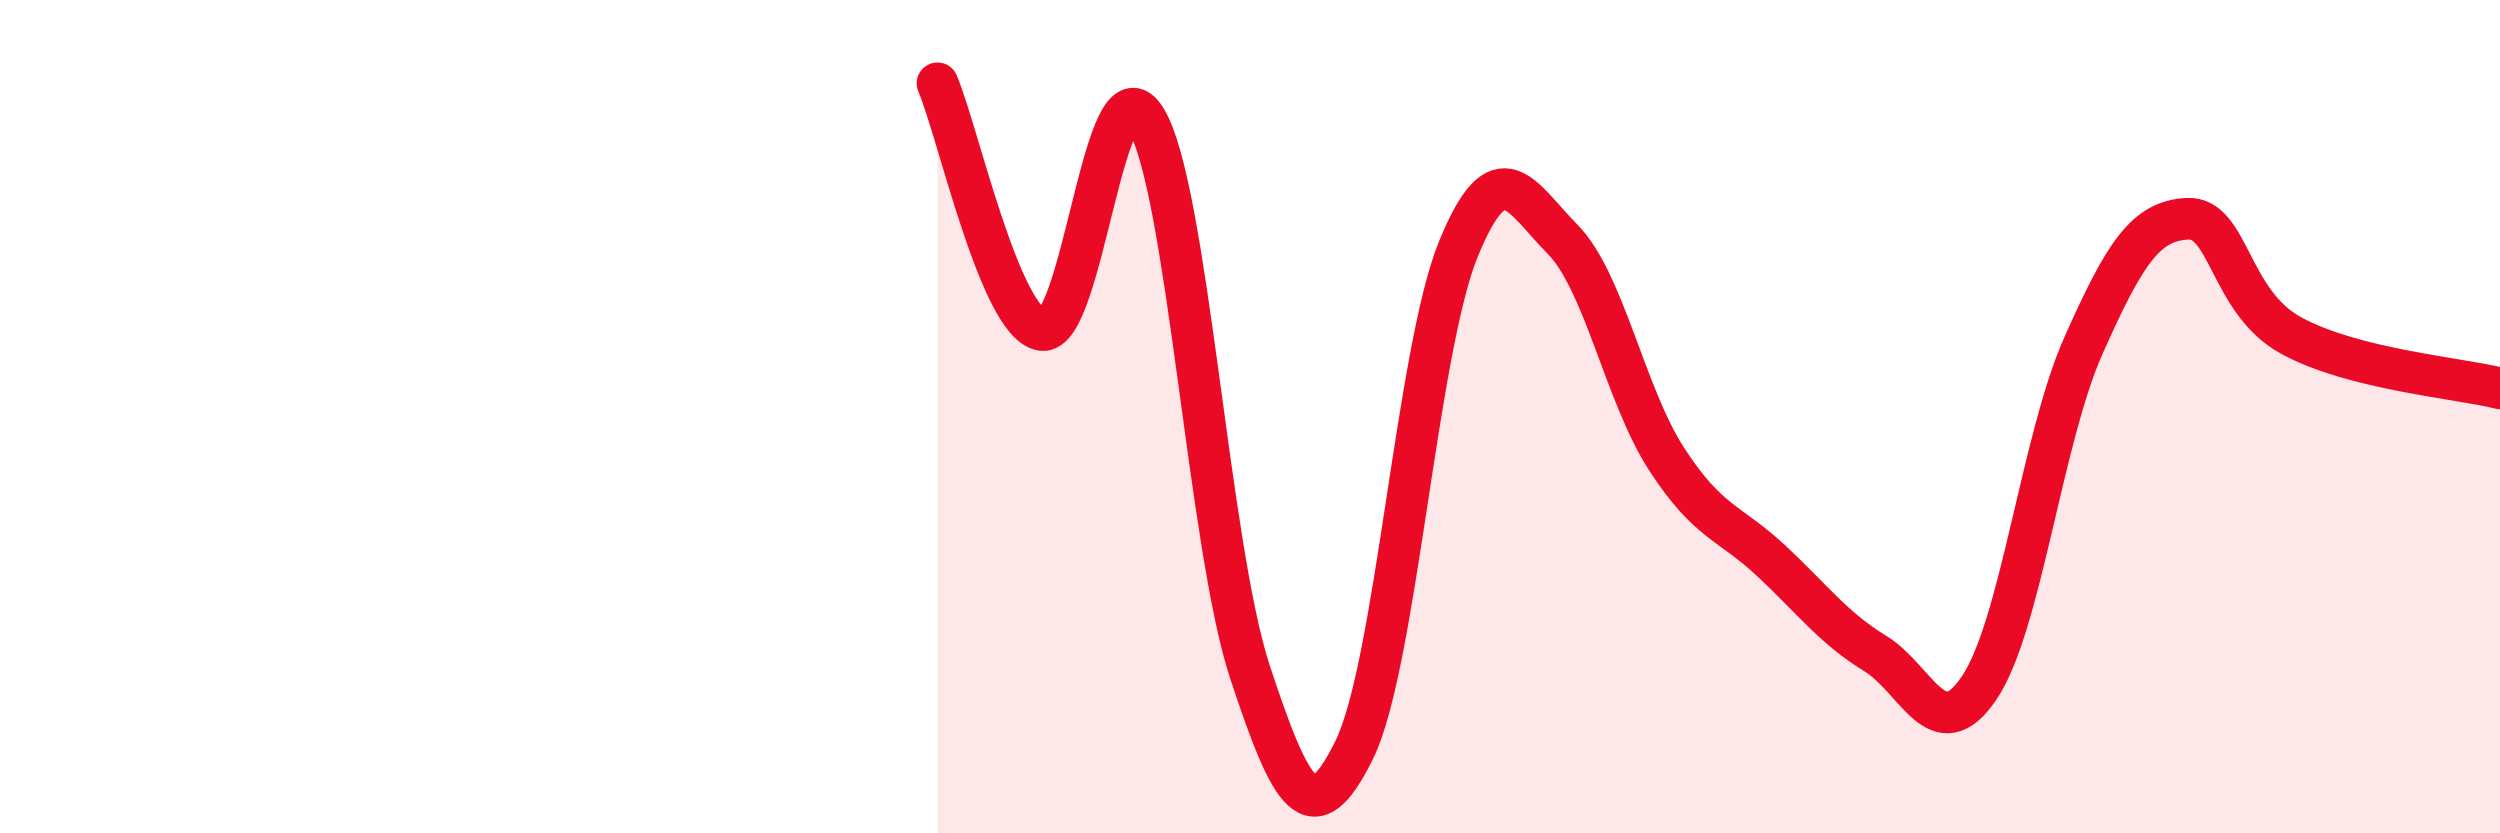
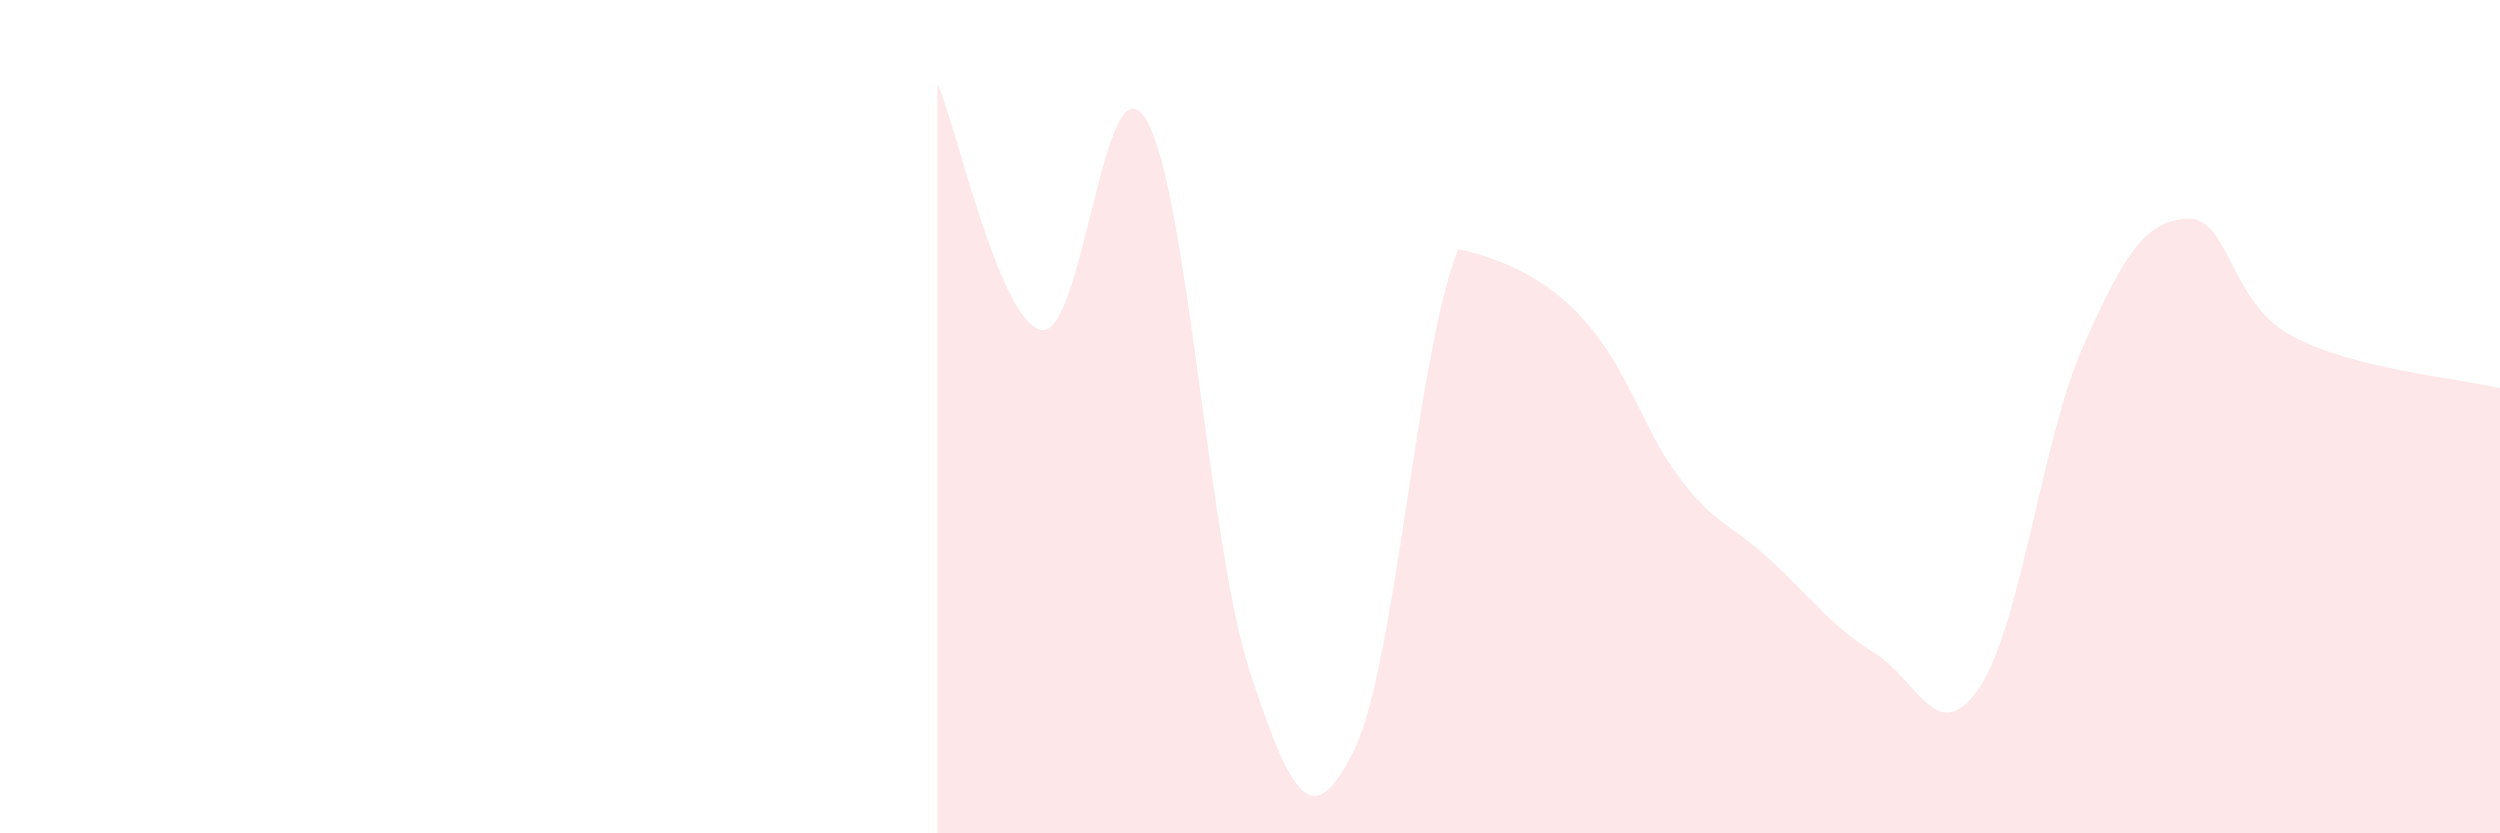
<svg xmlns="http://www.w3.org/2000/svg" width="60" height="20" viewBox="0 0 60 20">
-   <path d="M 22.5,2 C 23,3.18 24,7.75 25,7.92 C 26,8.09 26.5,1.22 27.5,2.86 C 28.5,4.5 29,13.1 30,16.13 C 31,19.16 31.5,20.03 32.5,18 C 33.5,15.97 34,8.43 35,5.98 C 36,3.53 36.5,4.73 37.5,5.74 C 38.5,6.75 39,9.48 40,11.02 C 41,12.56 41.5,12.52 42.5,13.45 C 43.5,14.38 44,15.07 45,15.68 C 46,16.29 46.5,17.99 47.5,16.51 C 48.5,15.03 49,10.55 50,8.3 C 51,6.05 51.5,5.3 52.5,5.25 C 53.5,5.2 53.5,7.25 55,8.06 C 56.5,8.87 59,9.07 60,9.32L60 20L22.5 20Z" fill="#EB0A25" opacity="0.1" stroke-linecap="round" stroke-linejoin="round" />
-   <path d="M 22.5,2 C 23,3.18 24,7.75 25,7.92 C 26,8.09 26.5,1.22 27.5,2.86 C 28.5,4.5 29,13.1 30,16.13 C 31,19.16 31.5,20.03 32.5,18 C 33.5,15.97 34,8.43 35,5.98 C 36,3.53 36.5,4.73 37.5,5.74 C 38.5,6.75 39,9.48 40,11.02 C 41,12.56 41.5,12.52 42.5,13.45 C 43.5,14.38 44,15.07 45,15.68 C 46,16.29 46.5,17.99 47.5,16.51 C 48.5,15.03 49,10.55 50,8.3 C 51,6.05 51.5,5.3 52.5,5.25 C 53.5,5.2 53.5,7.25 55,8.06 C 56.5,8.87 59,9.07 60,9.32" stroke="#EB0A25" stroke-width="1" fill="none" stroke-linecap="round" stroke-linejoin="round" />
+   <path d="M 22.5,2 C 23,3.18 24,7.75 25,7.92 C 26,8.09 26.5,1.22 27.5,2.86 C 28.5,4.5 29,13.1 30,16.13 C 31,19.16 31.5,20.03 32.5,18 C 33.5,15.97 34,8.43 35,5.98 C 38.5,6.75 39,9.48 40,11.02 C 41,12.56 41.5,12.52 42.5,13.45 C 43.5,14.38 44,15.07 45,15.68 C 46,16.29 46.5,17.99 47.5,16.51 C 48.5,15.03 49,10.55 50,8.3 C 51,6.05 51.5,5.3 52.5,5.25 C 53.5,5.2 53.5,7.25 55,8.06 C 56.5,8.87 59,9.07 60,9.32L60 20L22.5 20Z" fill="#EB0A25" opacity="0.1" stroke-linecap="round" stroke-linejoin="round" />
</svg>